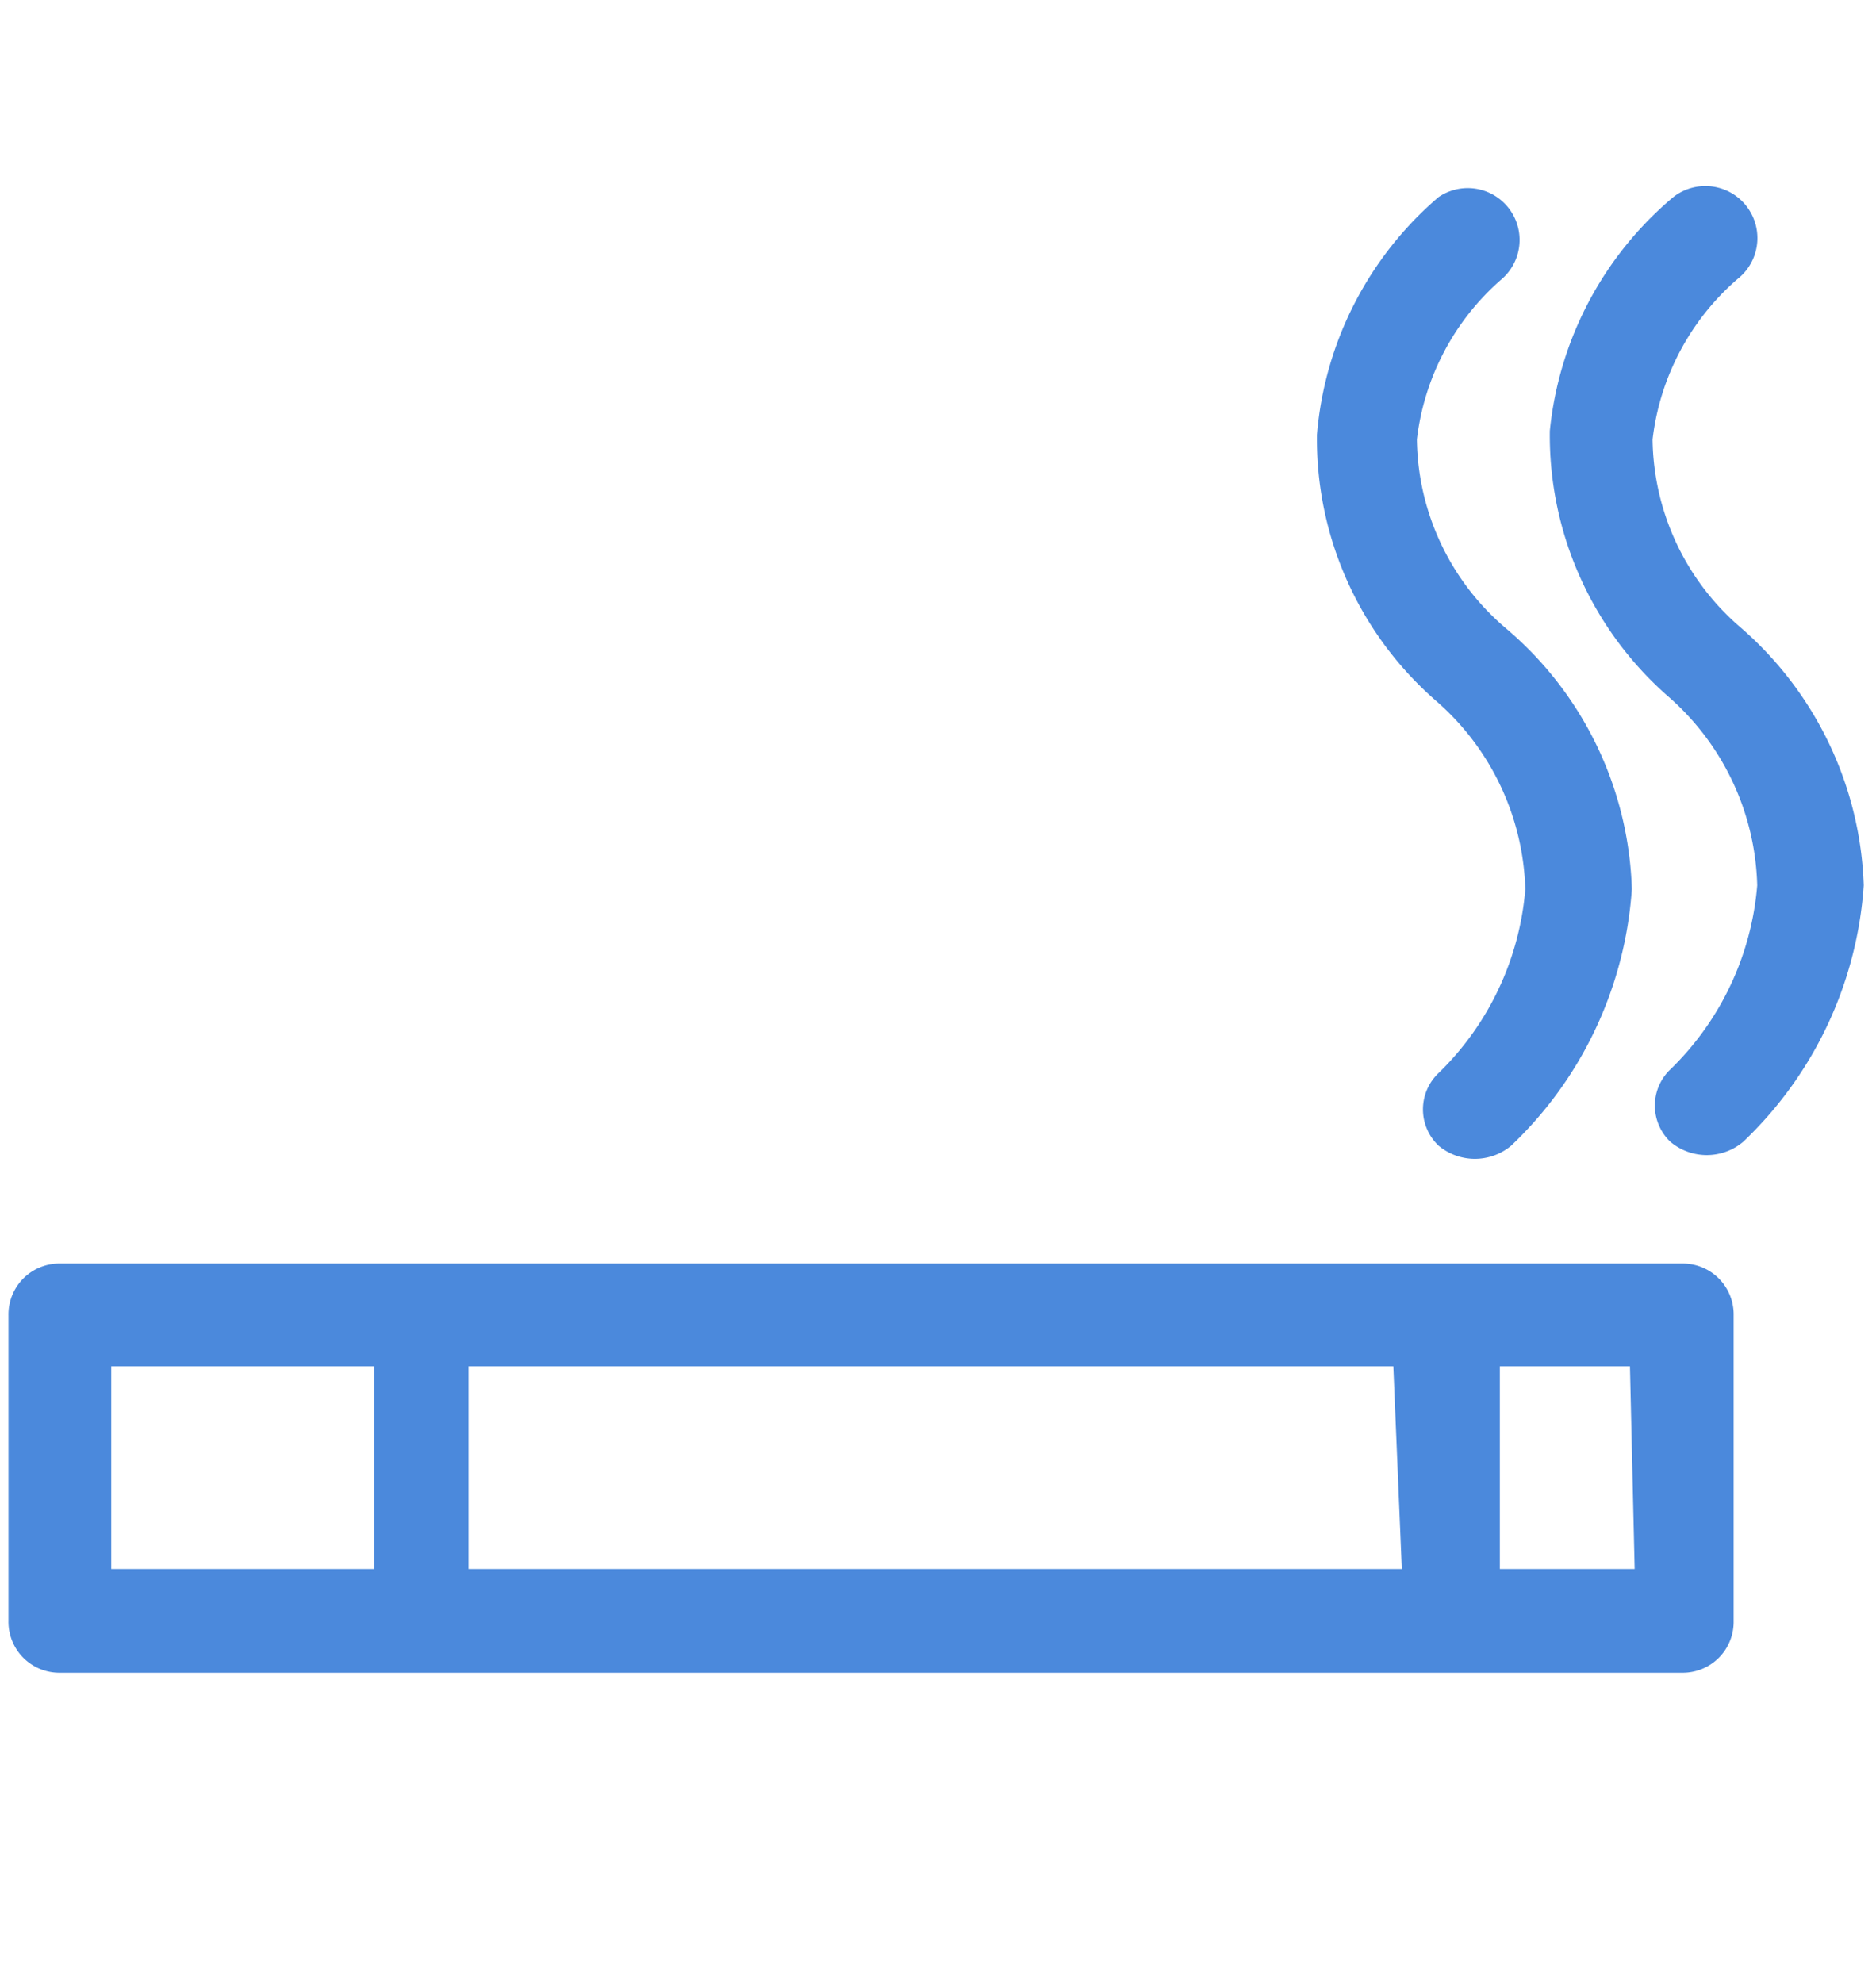
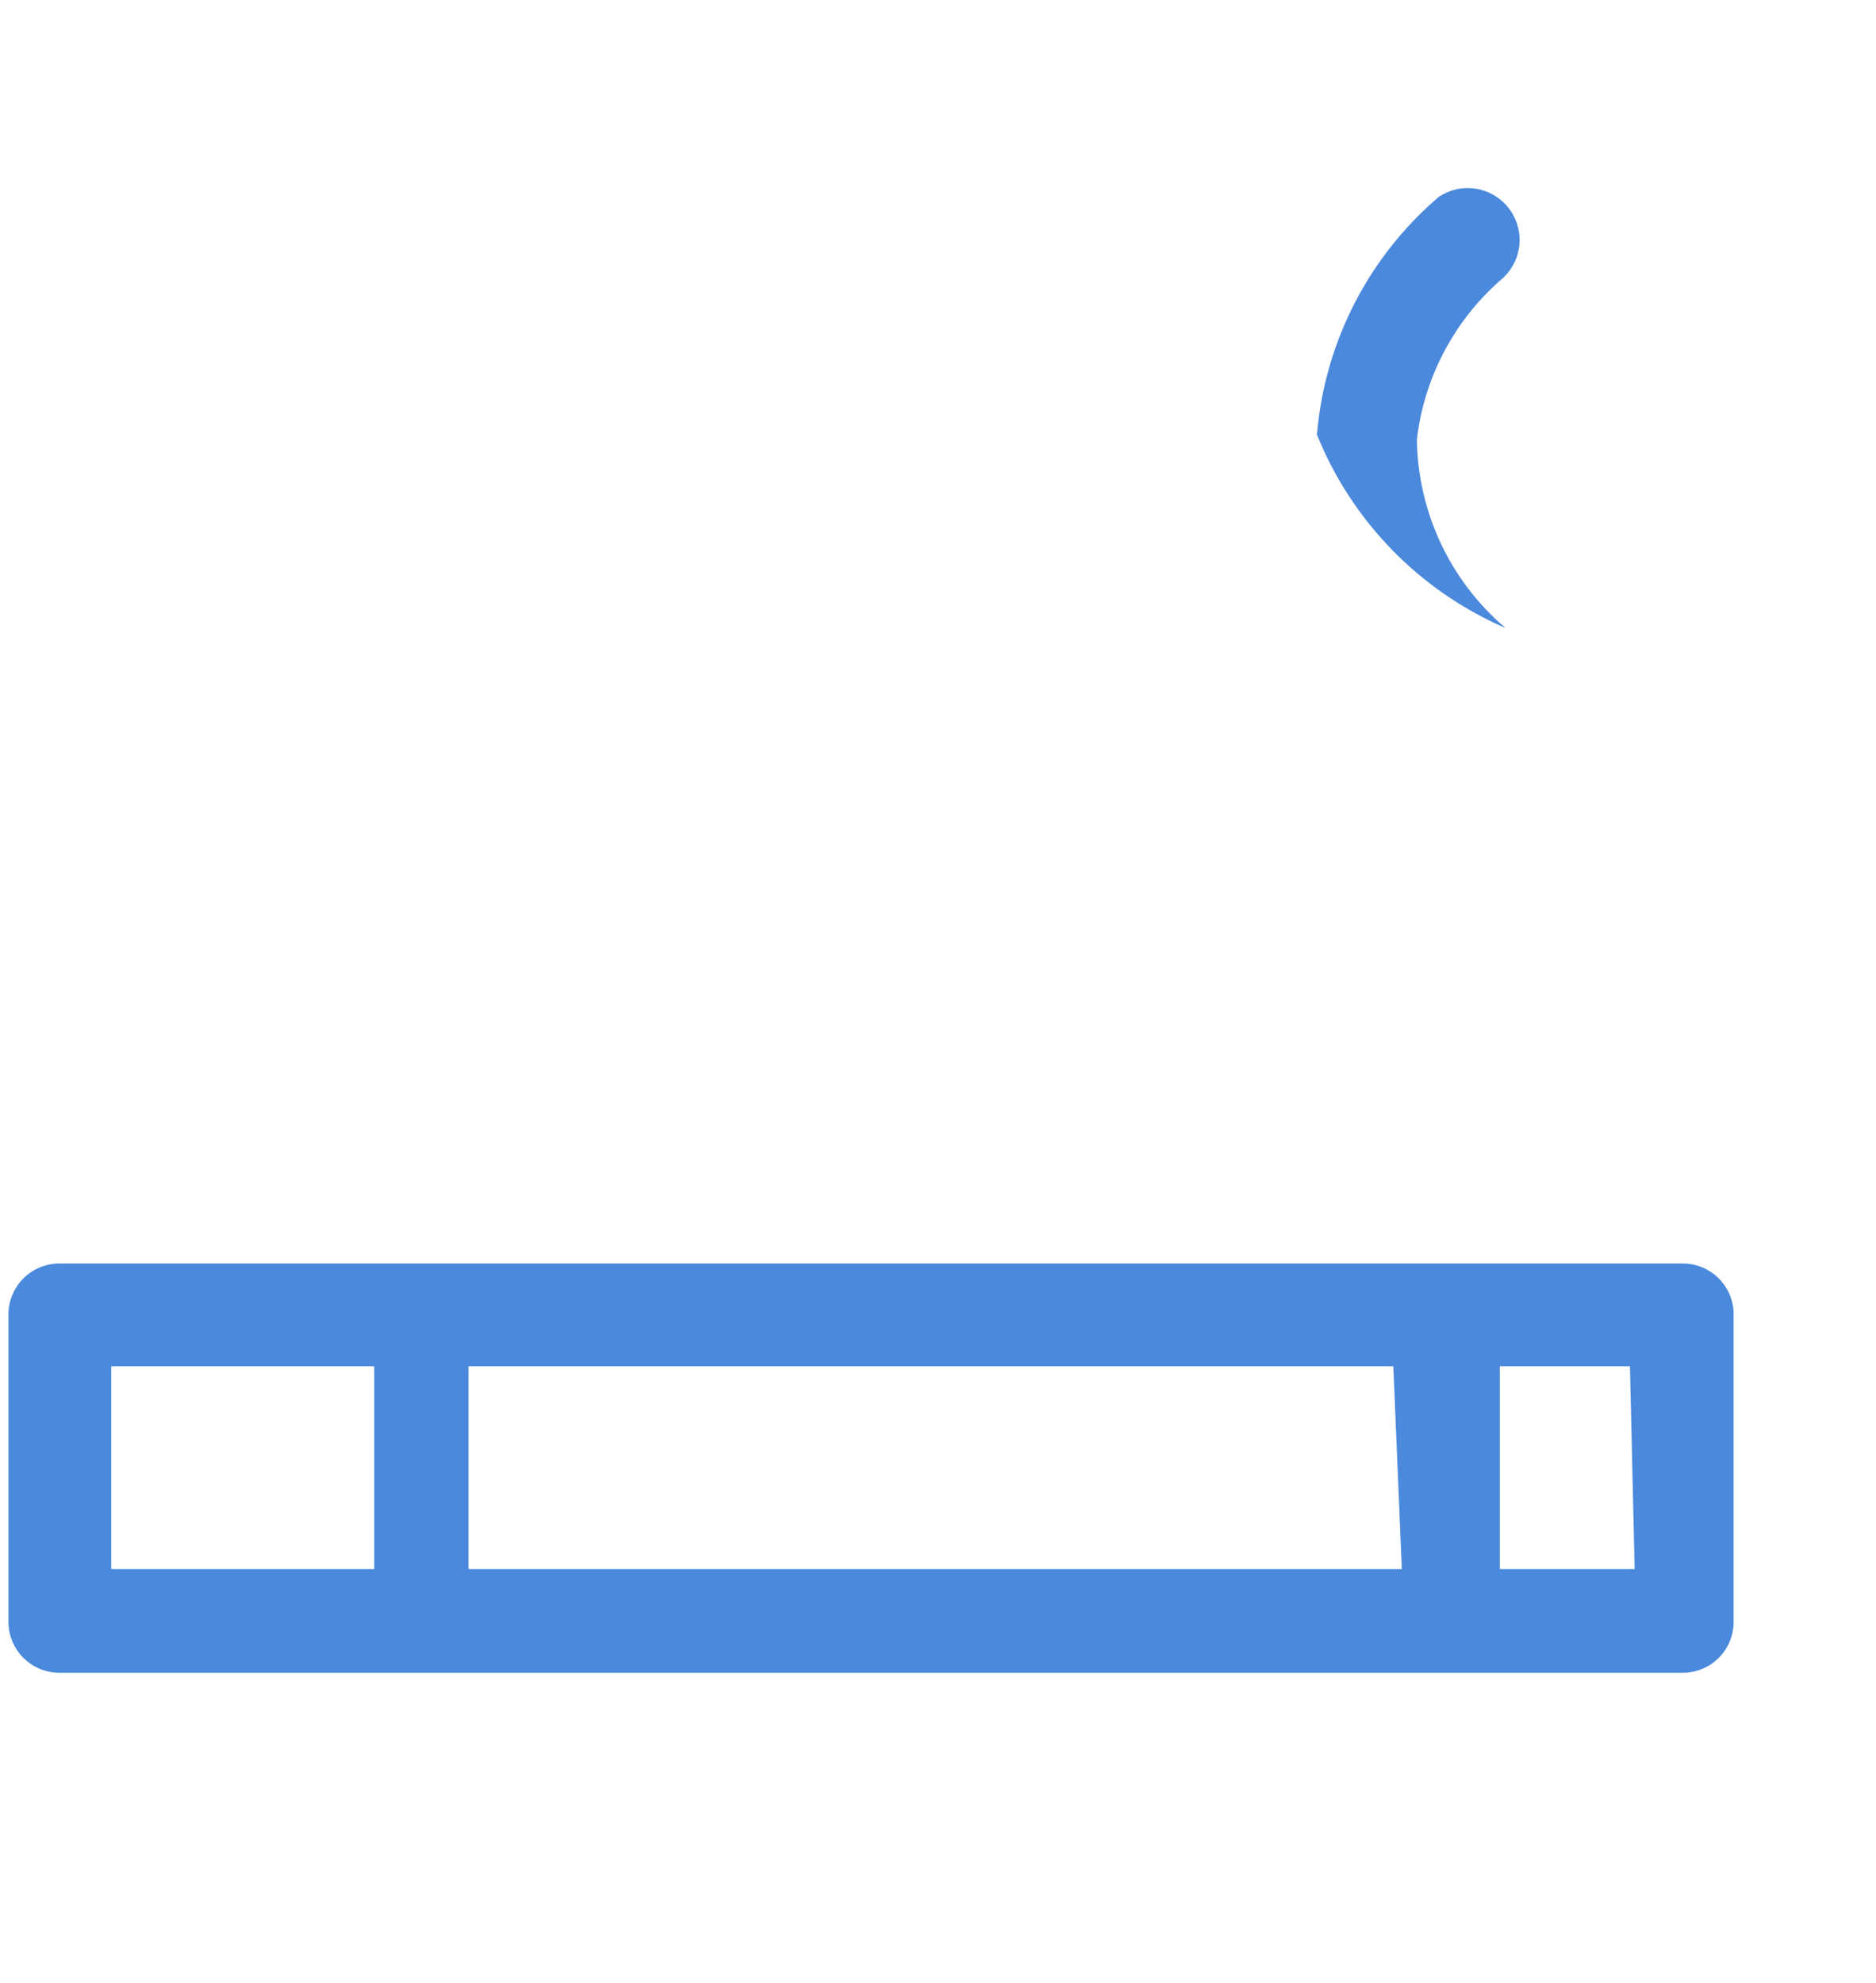
<svg xmlns="http://www.w3.org/2000/svg" width="19.9" height="21.03" viewBox="0 0 19.9 21.03">
  <defs>
    <style>.cls-1{fill:none;}.cls-2{fill:#4b89dc;}</style>
  </defs>
  <title>cig-health</title>
  <g id="Layer_2" data-name="Layer 2">
-     <polygon class="cls-1" points="19.84 21.04 0 21.04 0 0.06 19.9 0 19.84 21.04" />
-   </g>
+     </g>
  <g id="Layer_1" data-name="Layer 1">
    <g id="Layer_3" data-name="Layer 3">
      <g id="Health">
        <g id="smoking">
          <path id="Shape" class="cls-2" d="M17.87,13.31H.67a.54.54,0,0,0-.55.55V17.1a.54.54,0,0,0,.55.55h17.2a.54.54,0,0,0,.55-.55V13.86A.54.54,0,0,0,17.87,13.31ZM4,16.55H1.21V14.4H4Zm10.9,0H5V14.4h9.81Zm2.47,0H15.94V14.4h1.38Z" transform="translate(-0.03 0.09)" />
-           <path id="Shape-2" data-name="Shape" class="cls-2" d="M18.5,6.57a2.67,2.67,0,0,1-.94-2,2.66,2.66,0,0,1,.9-1.7A.55.55,0,0,0,17.78,2a3.72,3.72,0,0,0-1.31,2.48,3.68,3.68,0,0,0,1.26,2.82,2.75,2.75,0,0,1,.94,2,3.07,3.07,0,0,1-.92,1.95.53.53,0,0,0,0,.77.6.6,0,0,0,.77,0,4.14,4.14,0,0,0,1.28-2.72A3.79,3.79,0,0,0,18.5,6.57Z" transform="translate(-0.03 0.09)" />
-           <path id="Shape-3" data-name="Shape" class="cls-2" d="M16,6.57a2.67,2.67,0,0,1-.94-2,2.66,2.66,0,0,1,.9-1.7A.55.55,0,0,0,15.29,2,3.72,3.72,0,0,0,14,4.52a3.68,3.68,0,0,0,1.26,2.82,2.75,2.75,0,0,1,.95,2,3.07,3.07,0,0,1-.92,1.95.53.53,0,0,0,0,.77.6.6,0,0,0,.77,0,4.14,4.14,0,0,0,1.28-2.72A3.77,3.77,0,0,0,16,6.57Z" transform="translate(-0.03 0.09)" />
+           <path id="Shape-3" data-name="Shape" class="cls-2" d="M16,6.57a2.67,2.67,0,0,1-.94-2,2.66,2.66,0,0,1,.9-1.7A.55.55,0,0,0,15.29,2,3.72,3.72,0,0,0,14,4.52A3.77,3.77,0,0,0,16,6.57Z" transform="translate(-0.03 0.09)" />
        </g>
      </g>
    </g>
  </g>
</svg>